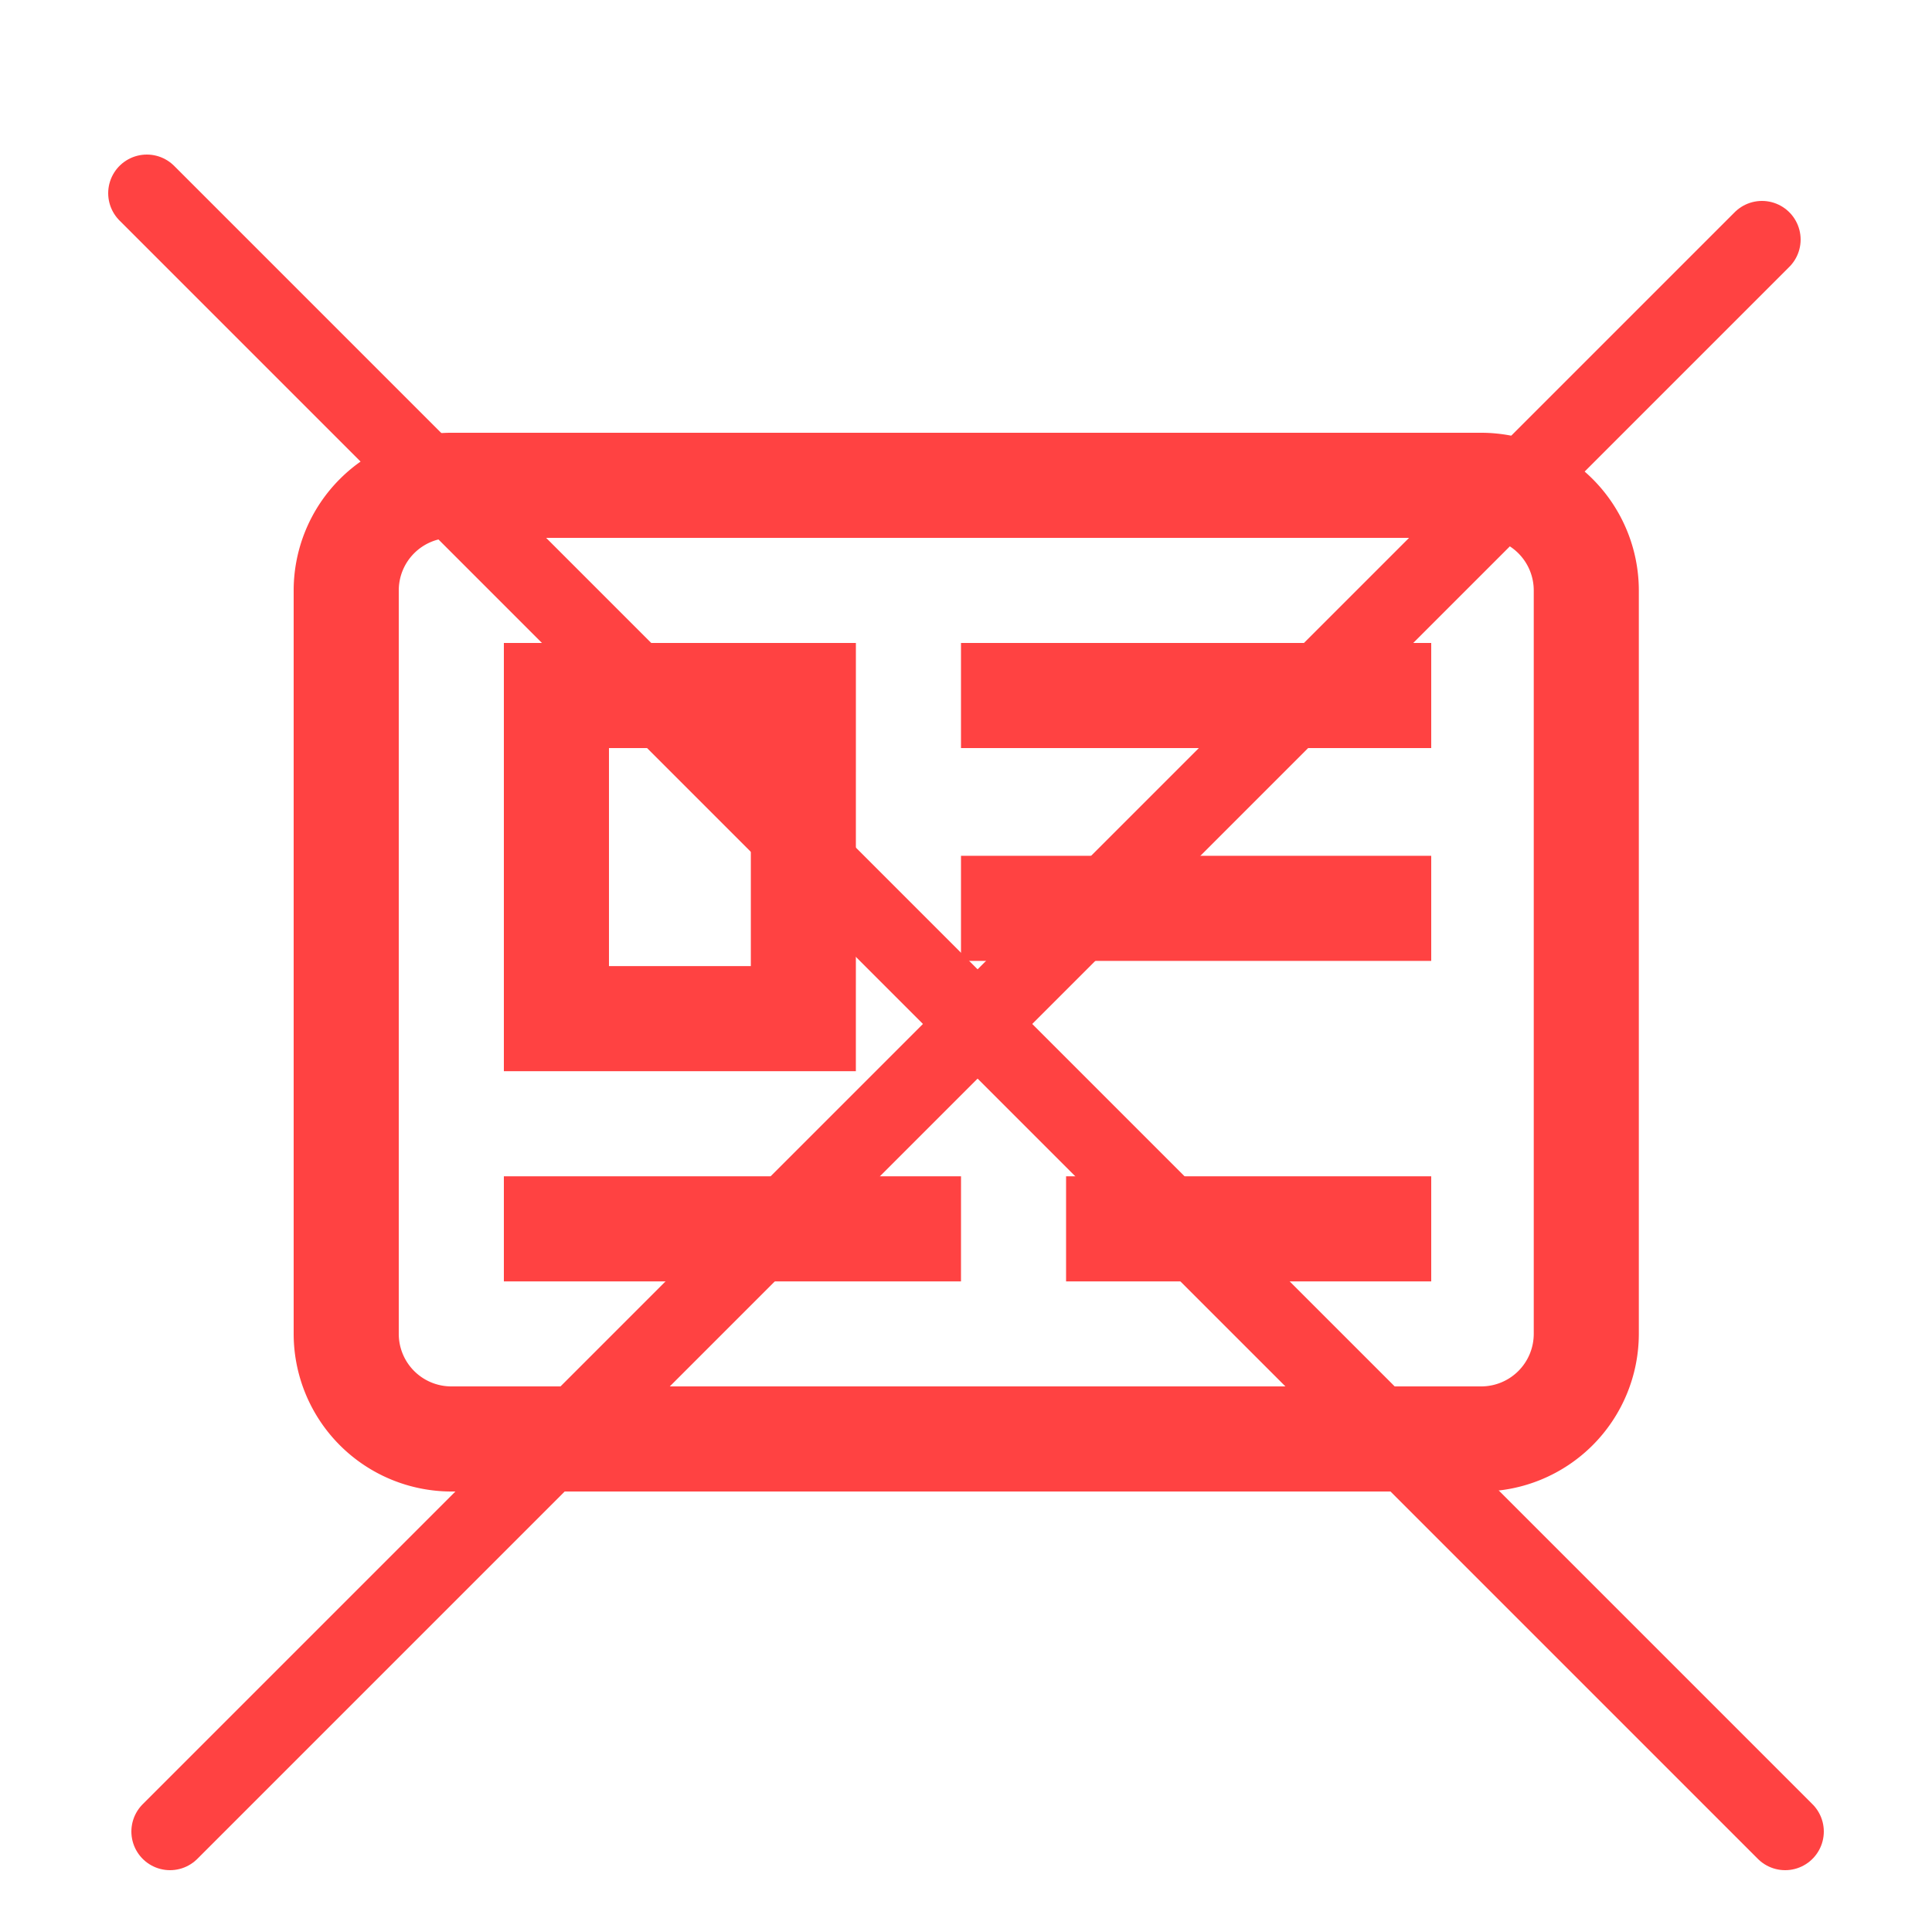
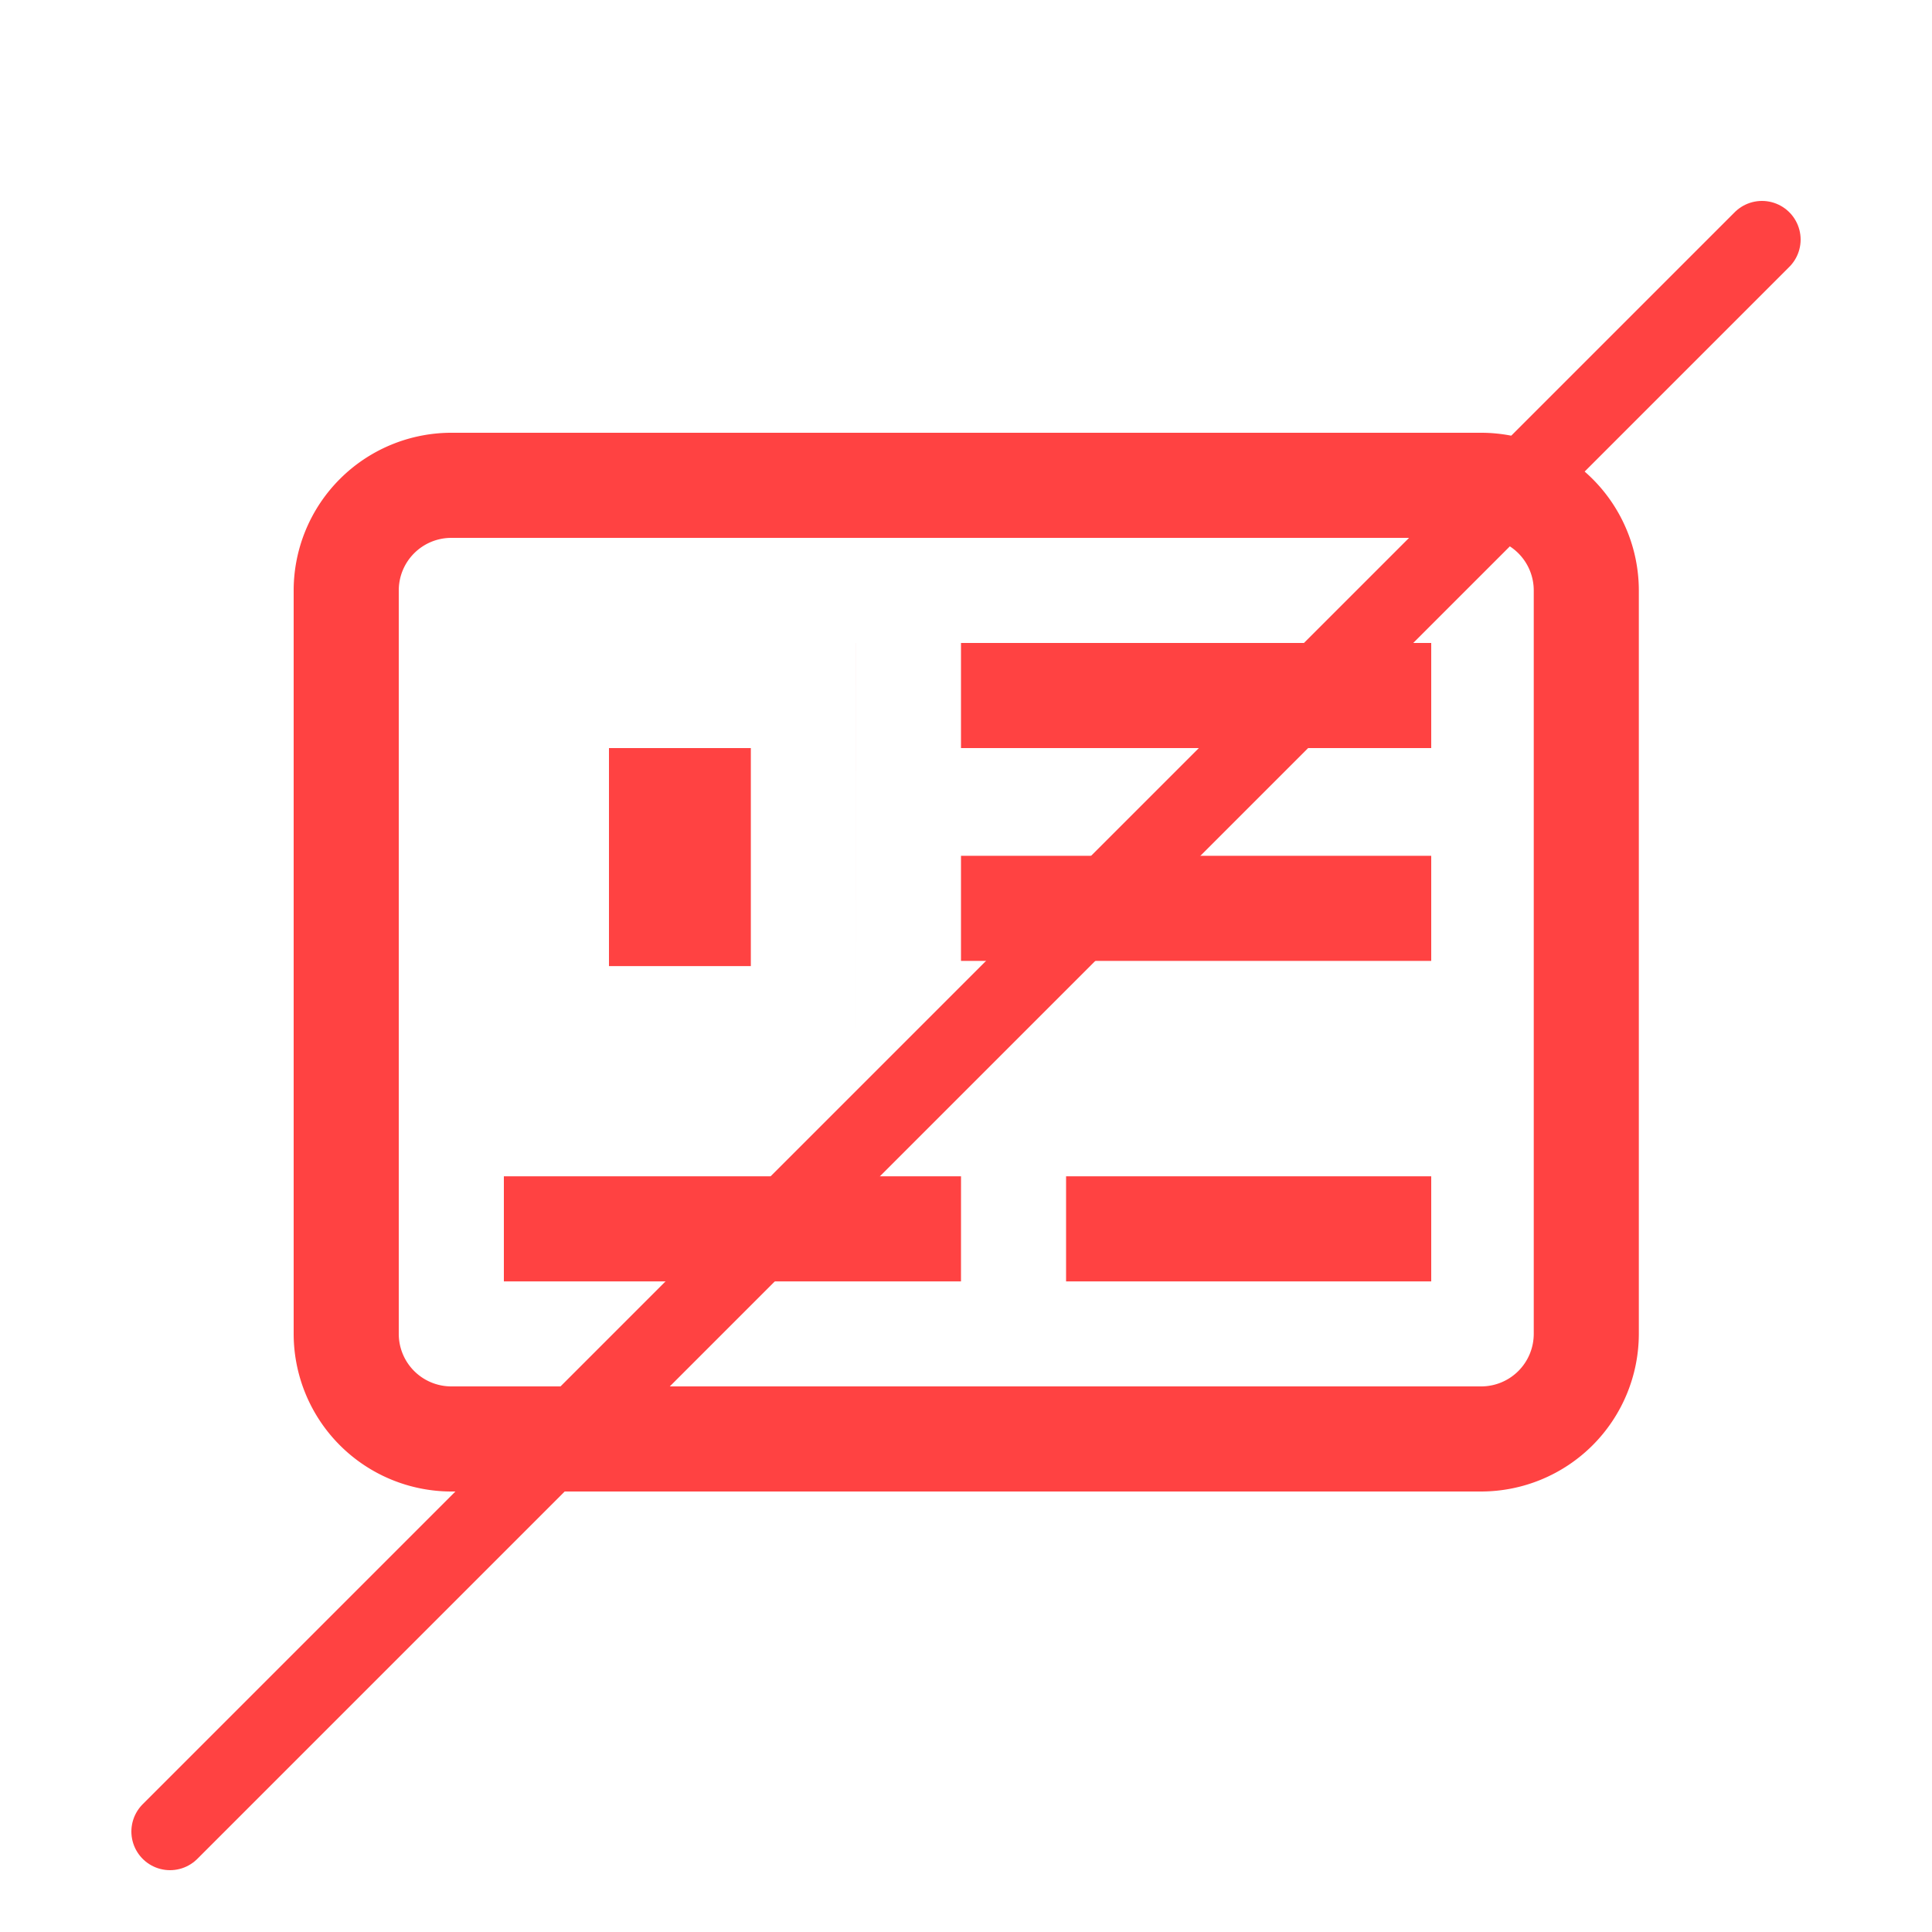
<svg xmlns="http://www.w3.org/2000/svg" width="125" height="125" viewBox="0 0 125 125">
  <defs>
    <filter id="Line_5" x="-3.035" y="-0.035" width="131.07" height="131.07" filterUnits="userSpaceOnUse">
      <feOffset dy="3" input="SourceAlpha" />
      <feGaussianBlur stdDeviation="3" result="blur" />
      <feFlood flood-opacity="0.102" />
      <feComposite operator="in" in2="blur" />
      <feComposite in="SourceGraphic" />
    </filter>
    <filter id="Line_6" x="-1.535" y="2.965" width="128.07" height="128.07" filterUnits="userSpaceOnUse">
      <feOffset dy="3" input="SourceAlpha" />
      <feGaussianBlur stdDeviation="3" result="blur-2" />
      <feFlood flood-opacity="0.102" />
      <feComposite operator="in" in2="blur-2" />
      <feComposite in="SourceGraphic" />
    </filter>
    <clipPath id="clip-BON_Lisans_Ücreti_Yok">
      <rect width="125" height="125" />
    </clipPath>
  </defs>
  <g id="BON_Lisans_Ücreti_Yok" data-name="BON Lisans Ücreti Yok" clip-path="url(#clip-BON_Lisans_Ücreti_Yok)">
-     <path id="drivers-license" d="M76.843,123H10.2A10.211,10.211,0,0,1,0,112.8V64.7A10.211,10.211,0,0,1,10.2,54.5H76.832a10.211,10.211,0,0,1,10.2,10.2V112.8A10.213,10.213,0,0,1,76.843,123ZM10.2,61.3a3.4,3.4,0,0,0-3.4,3.4V112.8a3.4,3.4,0,0,0,3.4,3.4h66.64a3.4,3.4,0,0,0,3.393-3.4V64.7a3.4,3.4,0,0,0-3.4-3.4Zm63.4,6.8H43.176v6.8H73.6Zm0,13.769H43.176v6.8H73.6Zm0,20.738H49.975v6.8H73.6Zm-37.226-6.8H13.6V68.1H36.376ZM20.4,89.007h9.179V74.9H20.4Zm22.778,13.6H13.6v6.8H43.176Z" transform="translate(19 -26.5)" fill="#ff4242" />
+     <path id="drivers-license" d="M76.843,123H10.2A10.211,10.211,0,0,1,0,112.8V64.7A10.211,10.211,0,0,1,10.2,54.5H76.832a10.211,10.211,0,0,1,10.2,10.2V112.8A10.213,10.213,0,0,1,76.843,123ZM10.2,61.3a3.4,3.4,0,0,0-3.4,3.4V112.8a3.4,3.4,0,0,0,3.4,3.4h66.64a3.4,3.4,0,0,0,3.393-3.4V64.7a3.4,3.4,0,0,0-3.4-3.4Zm63.4,6.8H43.176v6.8H73.6Zm0,13.769H43.176v6.8H73.6Zm0,20.738H49.975v6.8H73.6Zm-37.226-6.8V68.1H36.376ZM20.4,89.007h9.179V74.9H20.4Zm22.778,13.6H13.6v6.8H43.176Z" transform="translate(19 -26.5)" fill="#ff4242" />
    <g transform="matrix(1, 0, 0, 1, 0, 0)" filter="url(#Line_5)">
-       <line id="Line_5-2" data-name="Line 5" x2="106" y2="106" transform="translate(9.5 9.5)" fill="none" stroke="#ff4242" stroke-linecap="round" stroke-width="5" />
-     </g>
+       </g>
    <g transform="matrix(1, 0, 0, 1, 0, 0)" filter="url(#Line_6)">
      <line id="Line_6-2" data-name="Line 6" y1="103" x2="103" transform="translate(11 12.5)" fill="none" stroke="#ff4242" stroke-linecap="round" stroke-width="5" />
    </g>
  </g>
</svg>